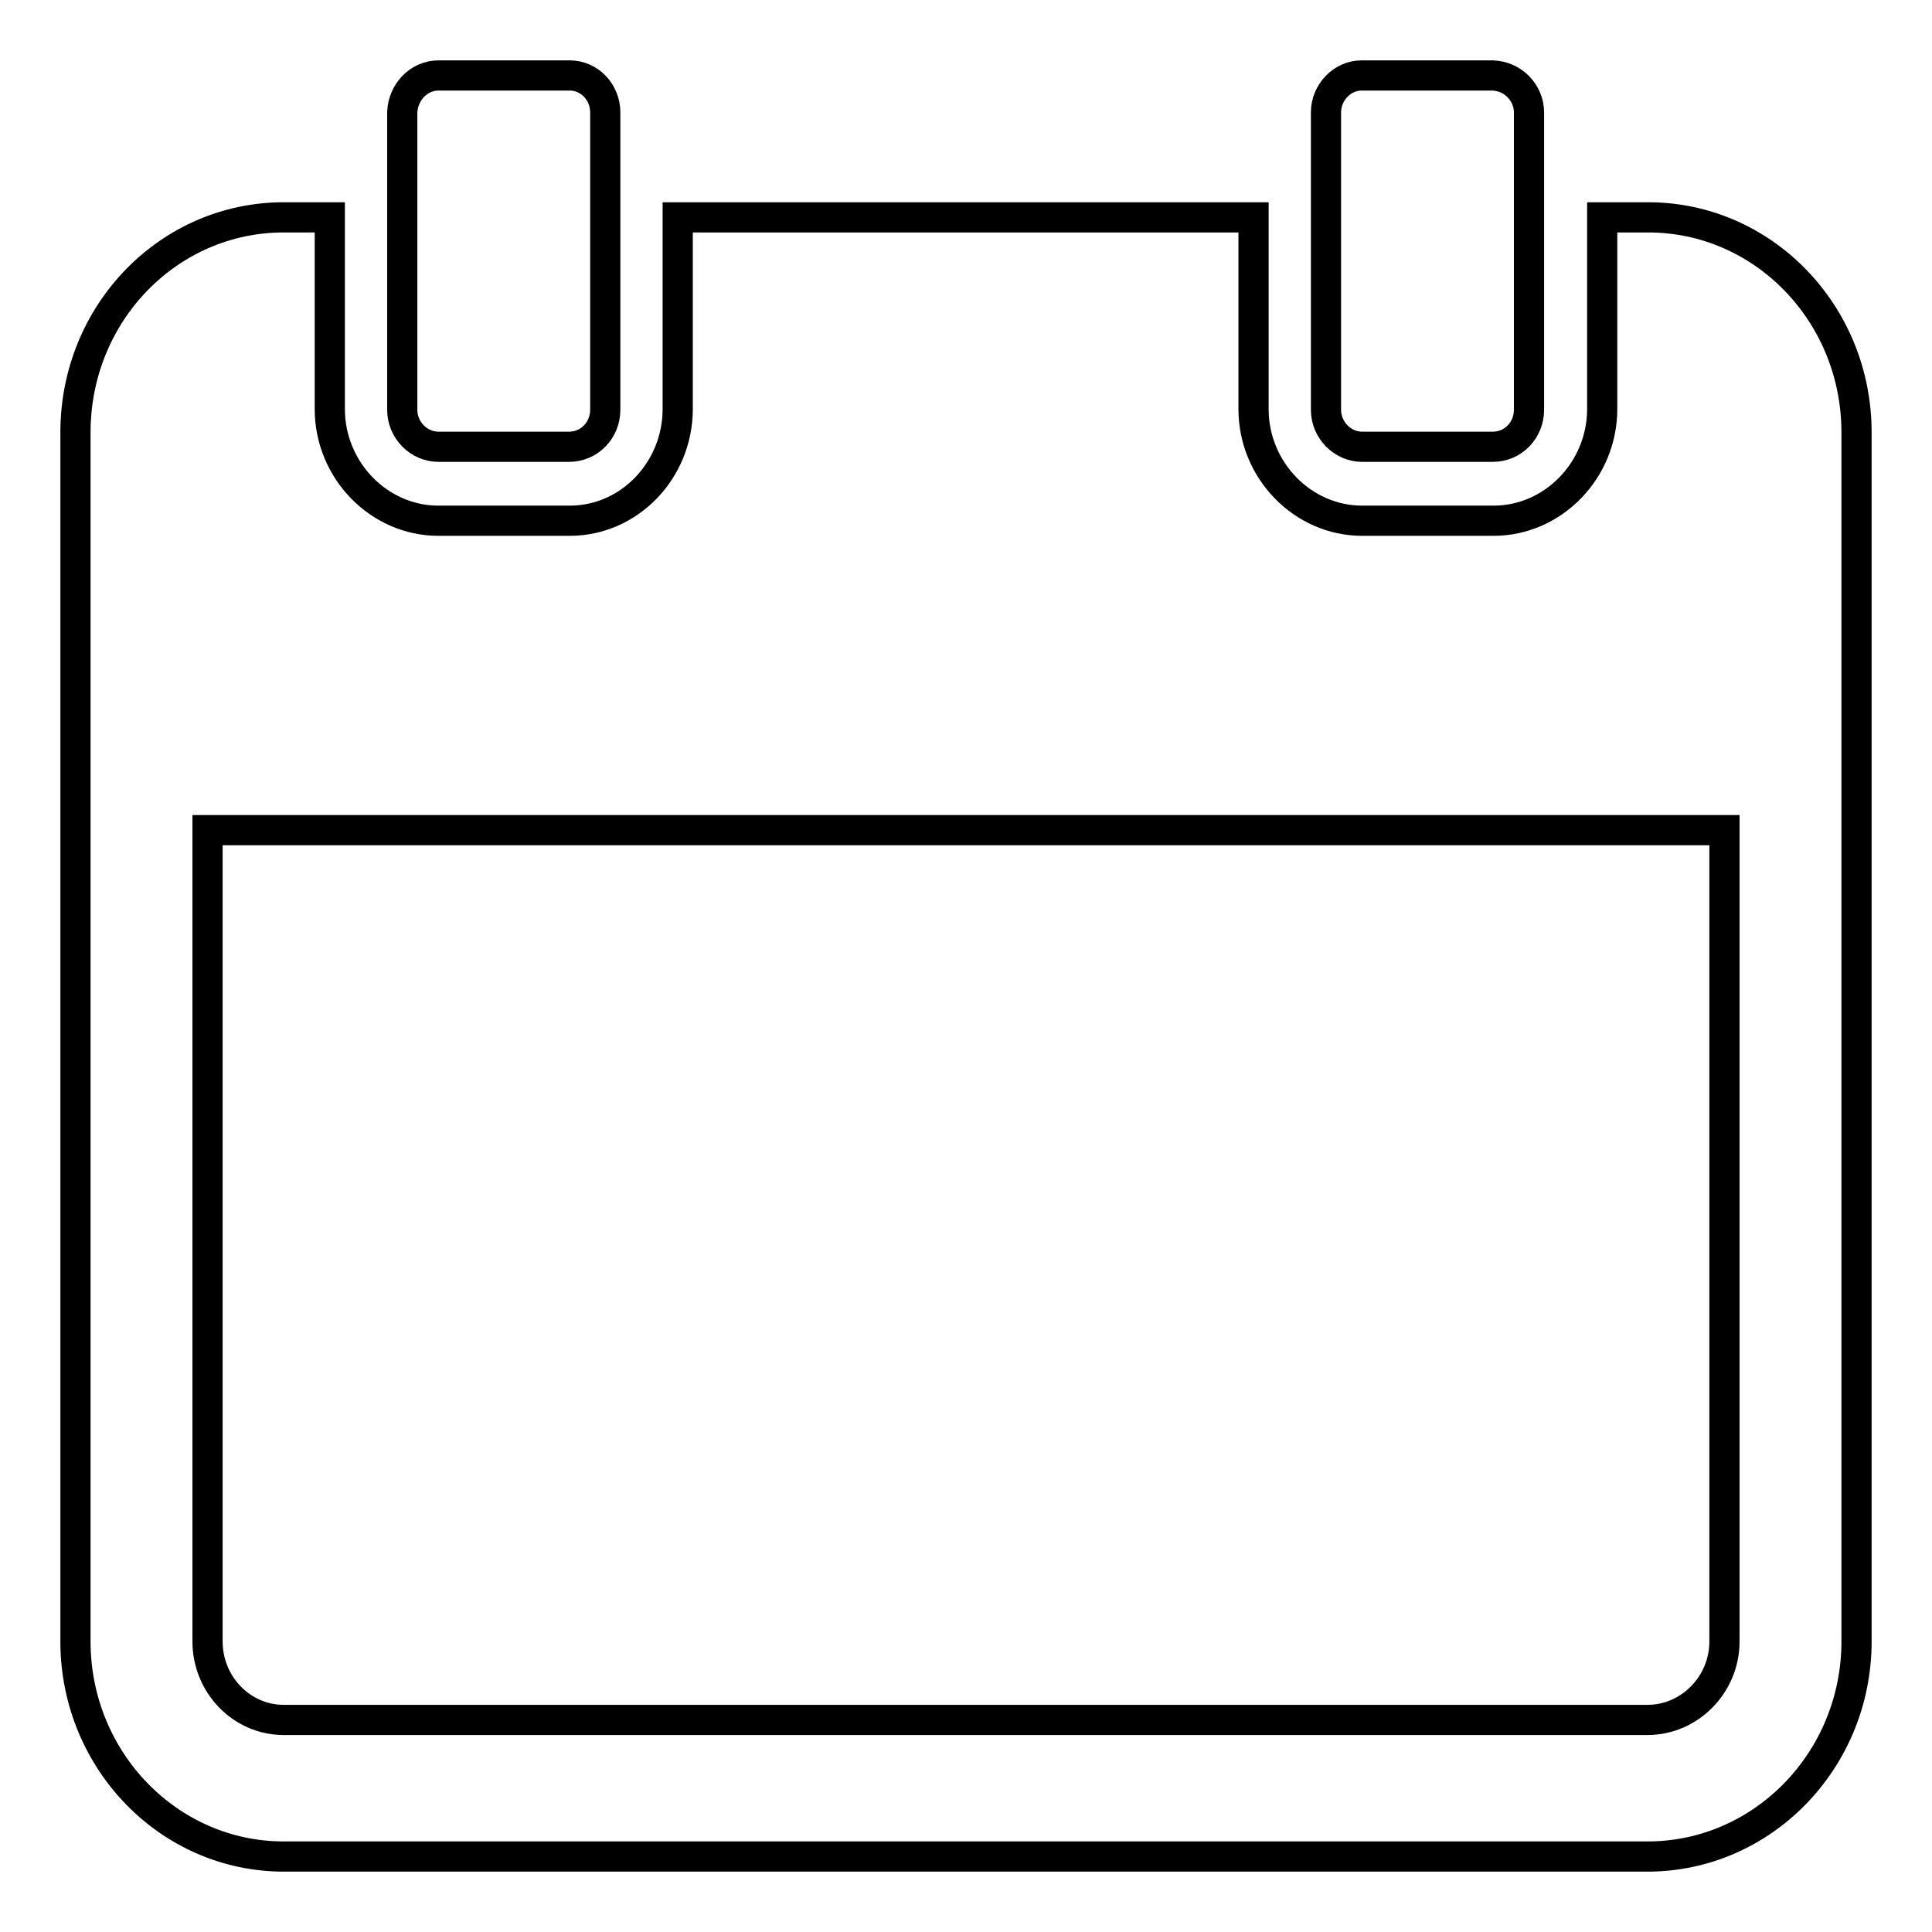
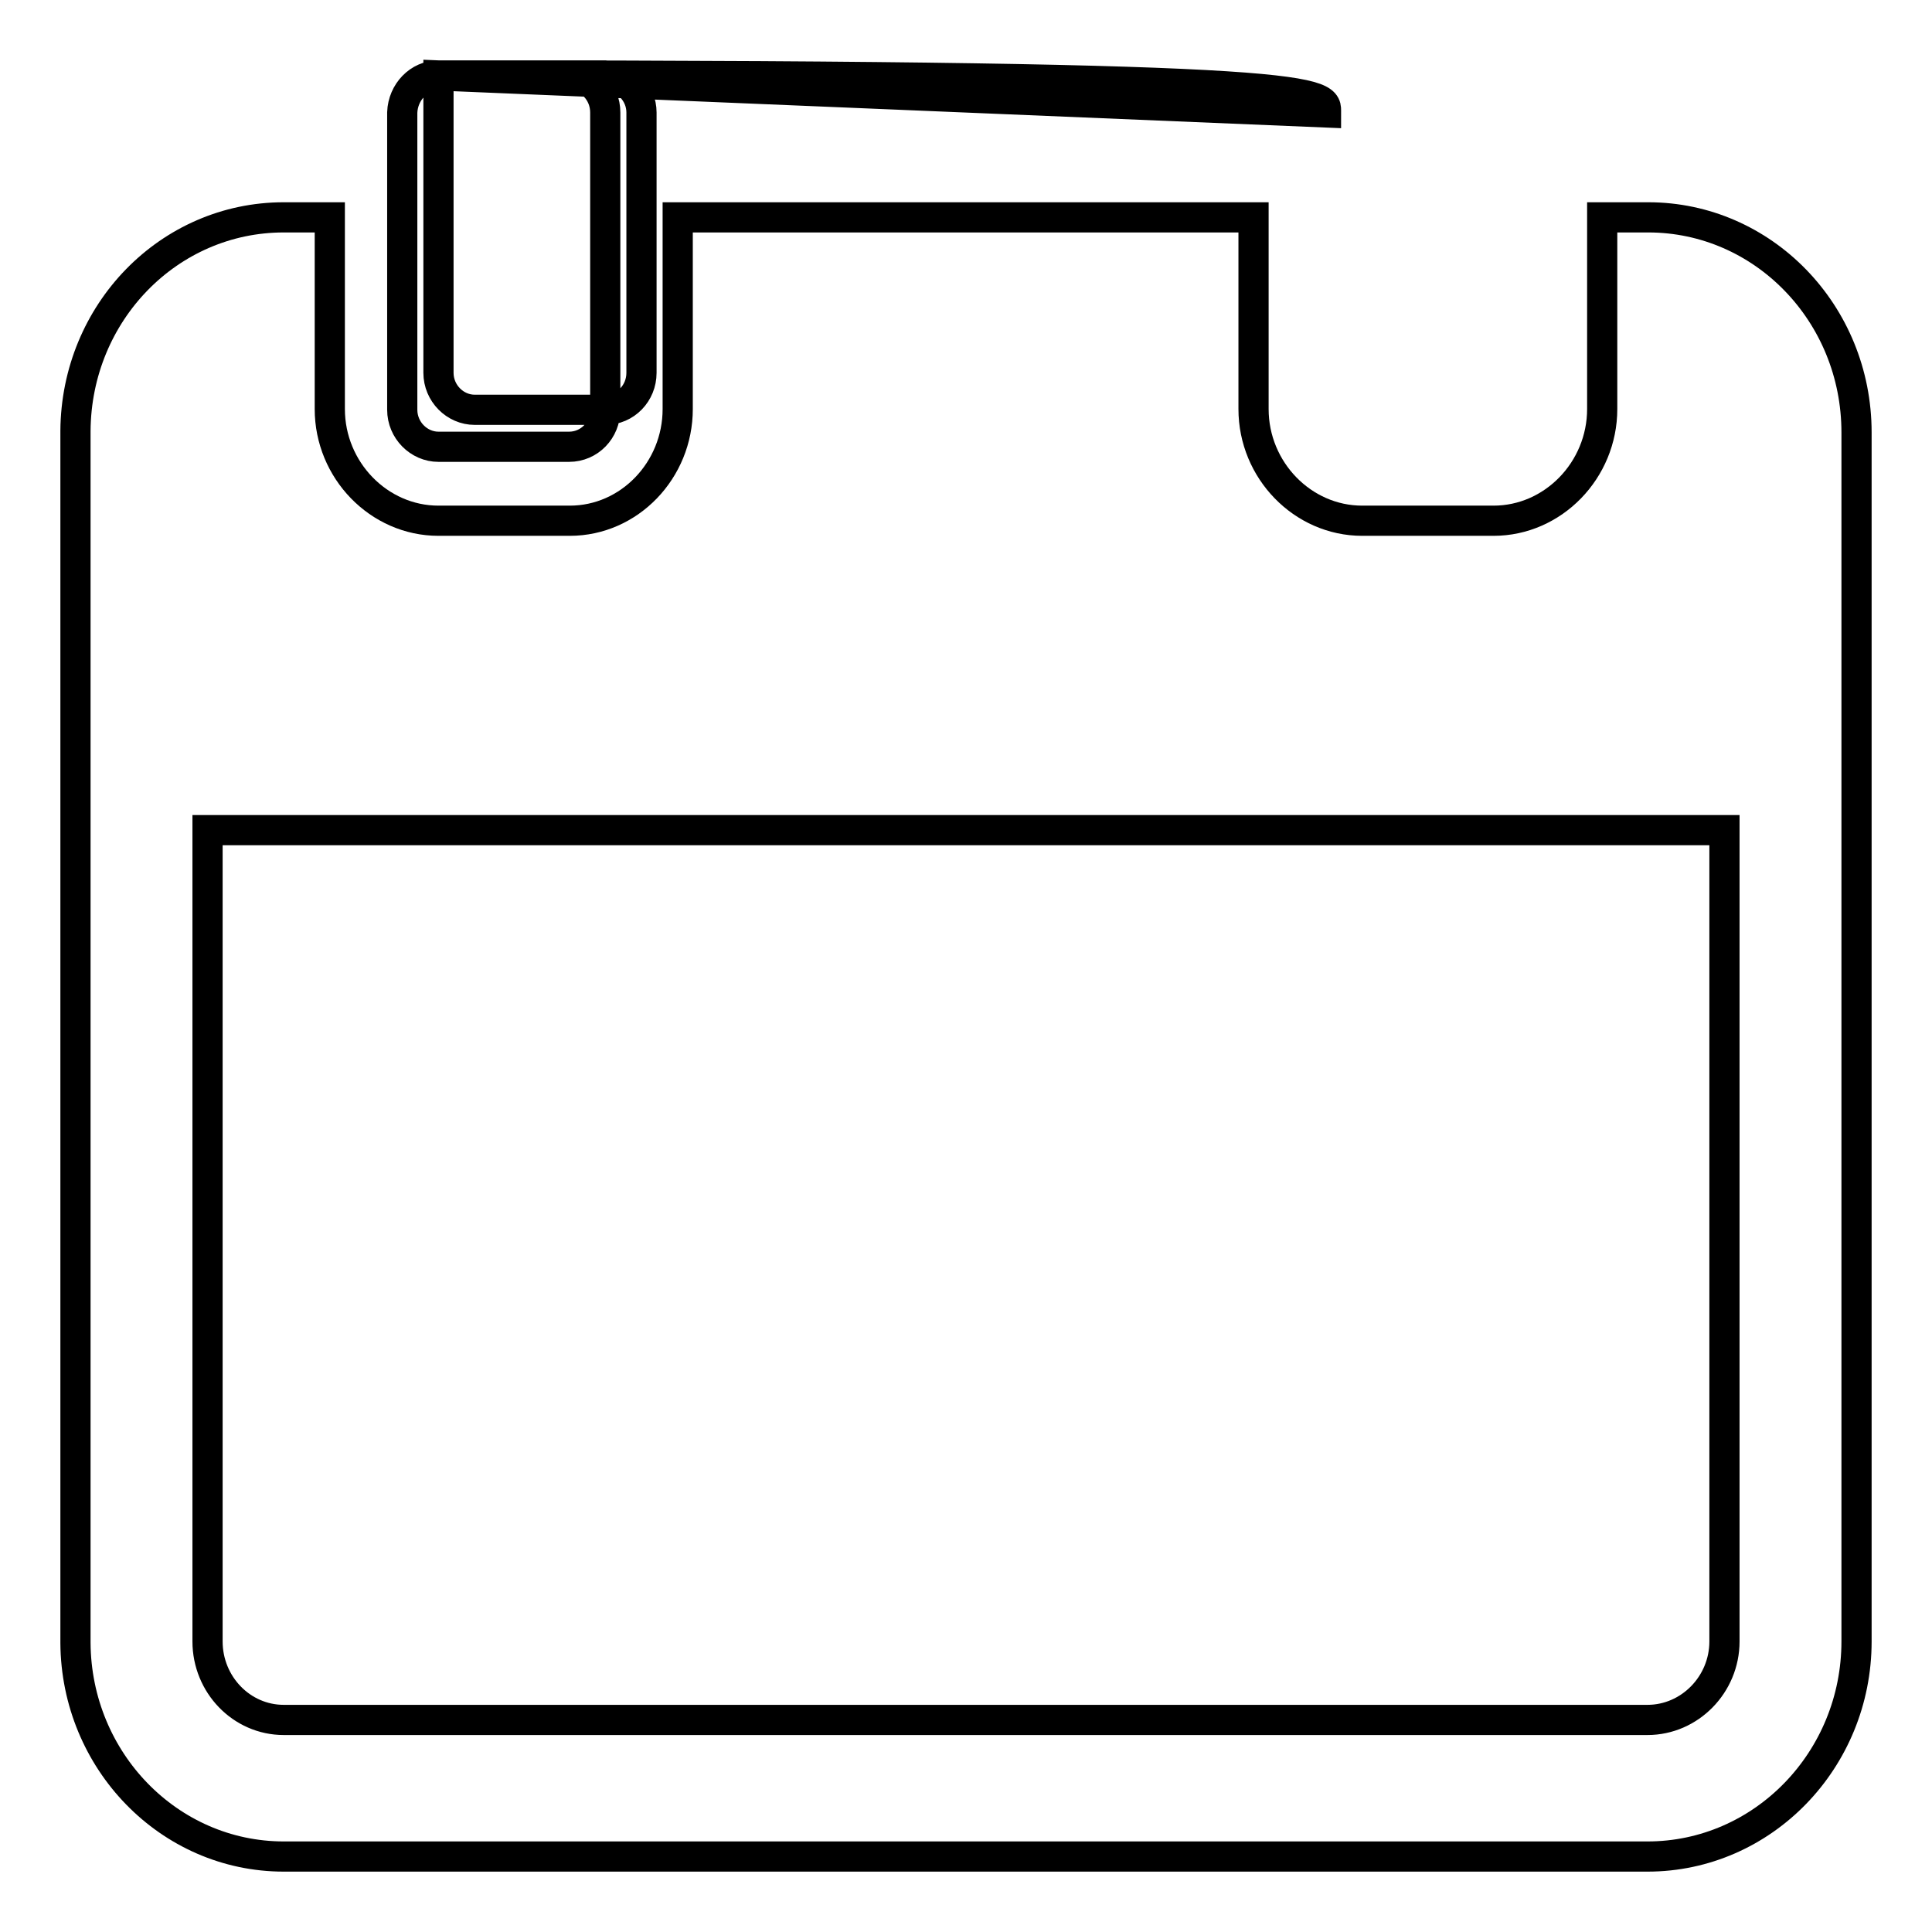
<svg xmlns="http://www.w3.org/2000/svg" version="1.1" x="0px" y="0px" viewBox="0 0 256 256" enable-background="new 0 0 256 256" xml:space="preserve">
  <g>
-     <path stroke-width="4" fill-opacity="0" stroke="#000000" d="M58.1,10h17.4c2.6,0,4.7,2.2,4.7,4.9v39.4c0,2.7-2.1,4.9-4.8,4.9H58.1c-2.6,0-4.8-2.2-4.8-4.9V14.9 C53.4,12.2,55.5,10,58.1,10z M175.7,14.9v39.4c0,2.7,2.2,4.9,4.8,4.9h17.3c2.7,0,4.8-2.2,4.8-4.9V14.9c0-2.6-2.1-4.8-4.8-4.9h-17.4 C177.9,10,175.7,12.2,175.7,14.9z M246,57.3V110v107.5c0,15.7-12.4,28.5-27.7,28.5H37.6c-15.2,0-27.5-12.7-27.6-28.3V57.1 c0.1-15.7,12.4-28.3,27.6-28.3h6.1v25.4c0,8.1,6.5,14.8,14.4,14.8h17.4c7.9,0,14.3-6.7,14.3-14.8l0-25.4h76.3v25.4 c0,8.1,6.5,14.8,14.4,14.8h17.4c7.9,0,14.4-6.7,14.4-14.8V28.8h6.1C233.6,28.8,246,41.5,246,57.3z M228.5,110h-201v107.5 c0,5.7,4.5,10.4,10.1,10.4h180.7c5.6,0,10.2-4.7,10.2-10.4V110z" />
+     <path stroke-width="4" fill-opacity="0" stroke="#000000" d="M58.1,10h17.4c2.6,0,4.7,2.2,4.7,4.9v39.4c0,2.7-2.1,4.9-4.8,4.9H58.1c-2.6,0-4.8-2.2-4.8-4.9V14.9 C53.4,12.2,55.5,10,58.1,10z v39.4c0,2.7,2.2,4.9,4.8,4.9h17.3c2.7,0,4.8-2.2,4.8-4.9V14.9c0-2.6-2.1-4.8-4.8-4.9h-17.4 C177.9,10,175.7,12.2,175.7,14.9z M246,57.3V110v107.5c0,15.7-12.4,28.5-27.7,28.5H37.6c-15.2,0-27.5-12.7-27.6-28.3V57.1 c0.1-15.7,12.4-28.3,27.6-28.3h6.1v25.4c0,8.1,6.5,14.8,14.4,14.8h17.4c7.9,0,14.3-6.7,14.3-14.8l0-25.4h76.3v25.4 c0,8.1,6.5,14.8,14.4,14.8h17.4c7.9,0,14.4-6.7,14.4-14.8V28.8h6.1C233.6,28.8,246,41.5,246,57.3z M228.5,110h-201v107.5 c0,5.7,4.5,10.4,10.1,10.4h180.7c5.6,0,10.2-4.7,10.2-10.4V110z" />
  </g>
</svg>